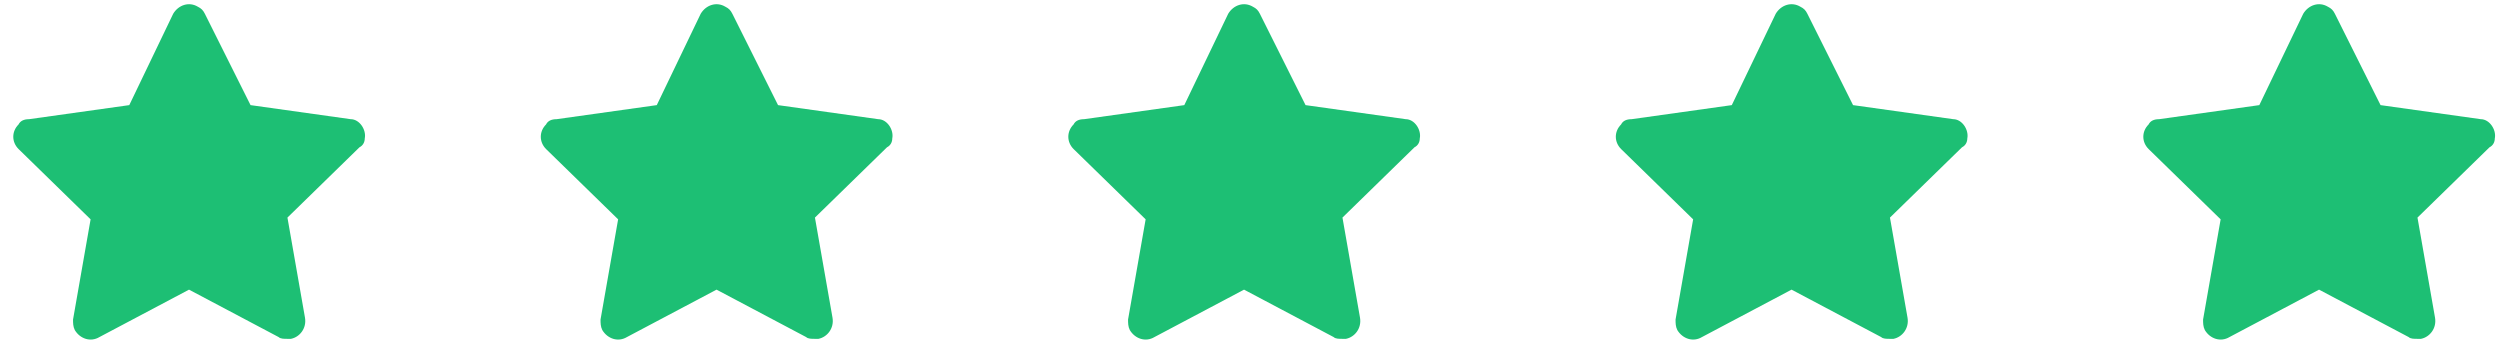
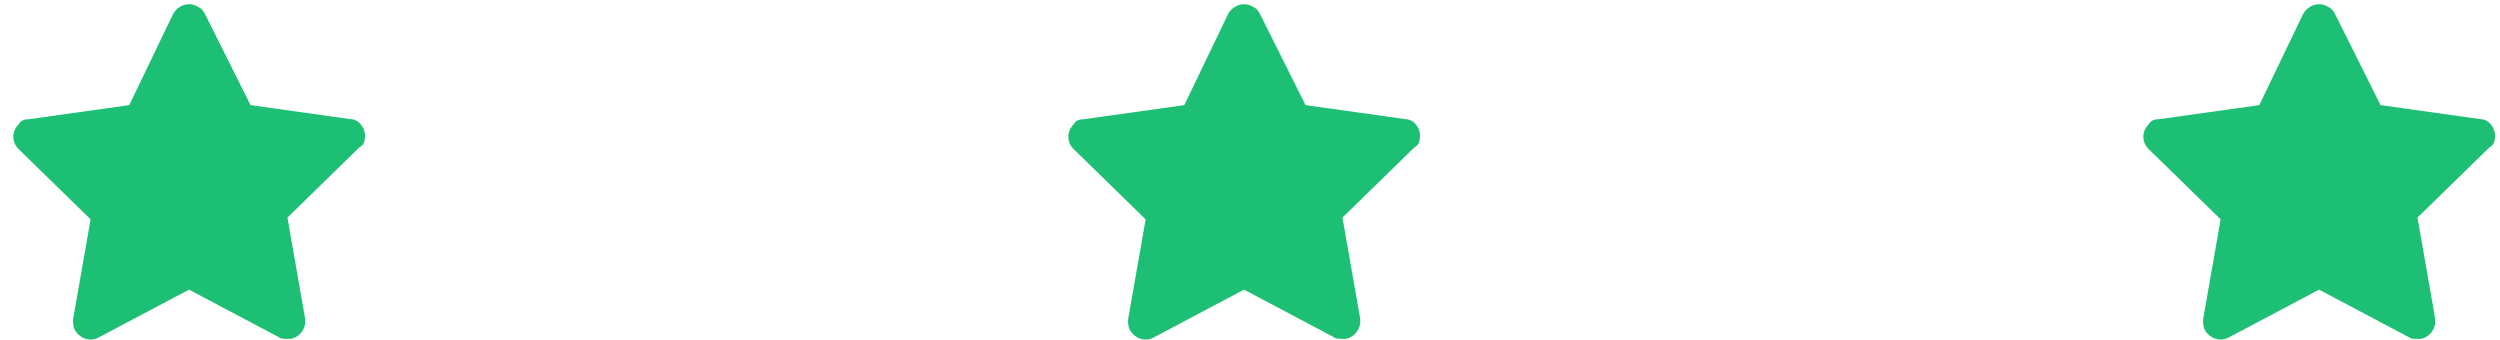
<svg xmlns="http://www.w3.org/2000/svg" width="125" height="17" viewBox="0 0 125 17" fill="none">
  <path d="M18.238 6.925C18.326 6.486 17.974 5.959 17.535 5.959L12.527 5.256L10.242 0.687C10.154 0.511 10.066 0.423 9.89 0.335C9.451 0.071 8.924 0.247 8.66 0.687L6.464 5.256L1.455 5.959C1.192 5.959 1.016 6.046 0.928 6.222C0.576 6.574 0.576 7.101 0.928 7.452L4.53 10.967L3.652 15.976C3.652 16.151 3.652 16.327 3.74 16.503C4.003 16.942 4.53 17.118 4.97 16.854L9.451 14.482L13.932 16.854C14.02 16.942 14.196 16.942 14.372 16.942C14.46 16.942 14.46 16.942 14.547 16.942C14.987 16.854 15.338 16.415 15.25 15.888L14.372 10.879L17.974 7.364C18.15 7.277 18.238 7.101 18.238 6.925Z" fill="#1DBF74" />
-   <path d="M44.613 6.925C44.701 6.486 44.35 5.959 43.91 5.959L38.902 5.256L36.617 0.687C36.529 0.511 36.442 0.423 36.266 0.335C35.827 0.071 35.299 0.247 35.036 0.687L32.839 5.256L27.831 5.959C27.567 5.959 27.391 6.046 27.303 6.222C26.952 6.574 26.952 7.101 27.303 7.452L30.906 10.967L30.027 15.976C30.027 16.151 30.027 16.327 30.115 16.503C30.379 16.942 30.906 17.118 31.345 16.854L35.827 14.482L40.308 16.854C40.396 16.942 40.572 16.942 40.747 16.942C40.835 16.942 40.835 16.942 40.923 16.942C41.362 16.854 41.714 16.415 41.626 15.888L40.747 10.879L44.35 7.364C44.526 7.277 44.613 7.101 44.613 6.925Z" fill="#1DBF74" />
  <path d="M70.989 6.925C71.077 6.486 70.725 5.959 70.286 5.959L65.278 5.256L62.993 0.687C62.905 0.511 62.817 0.423 62.642 0.335C62.202 0.071 61.675 0.247 61.411 0.687L59.215 5.256L54.206 5.959C53.943 5.959 53.767 6.046 53.679 6.222C53.328 6.574 53.328 7.101 53.679 7.452L57.282 10.967L56.403 15.976C56.403 16.151 56.403 16.327 56.491 16.503C56.754 16.942 57.282 17.118 57.721 16.854L62.202 14.482L66.683 16.854C66.771 16.942 66.947 16.942 67.123 16.942C67.211 16.942 67.211 16.942 67.299 16.942C67.738 16.854 68.089 16.415 68.001 15.888L67.123 10.879L70.725 7.364C70.901 7.277 70.989 7.101 70.989 6.925Z" fill="#1DBF74" />
-   <path d="M98.365 6.925C98.452 6.486 98.101 5.959 97.662 5.959L92.653 5.256L90.368 0.687C90.281 0.511 90.193 0.423 90.017 0.335C89.578 0.071 89.05 0.247 88.787 0.687L86.59 5.256L81.582 5.959C81.318 5.959 81.142 6.046 81.055 6.222C80.703 6.574 80.703 7.101 81.055 7.452L84.657 10.967L83.778 15.976C83.778 16.151 83.778 16.327 83.866 16.503C84.13 16.942 84.657 17.118 85.096 16.854L89.578 14.482L94.059 16.854C94.147 16.942 94.323 16.942 94.498 16.942C94.586 16.942 94.586 16.942 94.674 16.942C95.113 16.854 95.465 16.415 95.377 15.888L94.498 10.879L98.101 7.364C98.277 7.277 98.365 7.101 98.365 6.925Z" fill="#1DBF74" />
  <path d="M124.74 6.925C124.828 6.486 124.476 5.959 124.037 5.959L119.028 5.256L116.744 0.687C116.656 0.511 116.568 0.423 116.392 0.335C115.953 0.071 115.426 0.247 115.162 0.687L112.966 5.256L107.957 5.959C107.693 5.959 107.518 6.046 107.43 6.222C107.078 6.574 107.078 7.101 107.43 7.452L111.032 10.967L110.154 15.976C110.154 16.151 110.154 16.327 110.242 16.503C110.505 16.942 111.032 17.118 111.472 16.854L115.953 14.482L120.434 16.854C120.522 16.942 120.698 16.942 120.874 16.942C120.962 16.942 120.962 16.942 121.049 16.942C121.489 16.854 121.84 16.415 121.752 15.888L120.874 10.879L124.476 7.364C124.652 7.277 124.74 7.101 124.74 6.925Z" fill="#1DBF74" />
</svg>